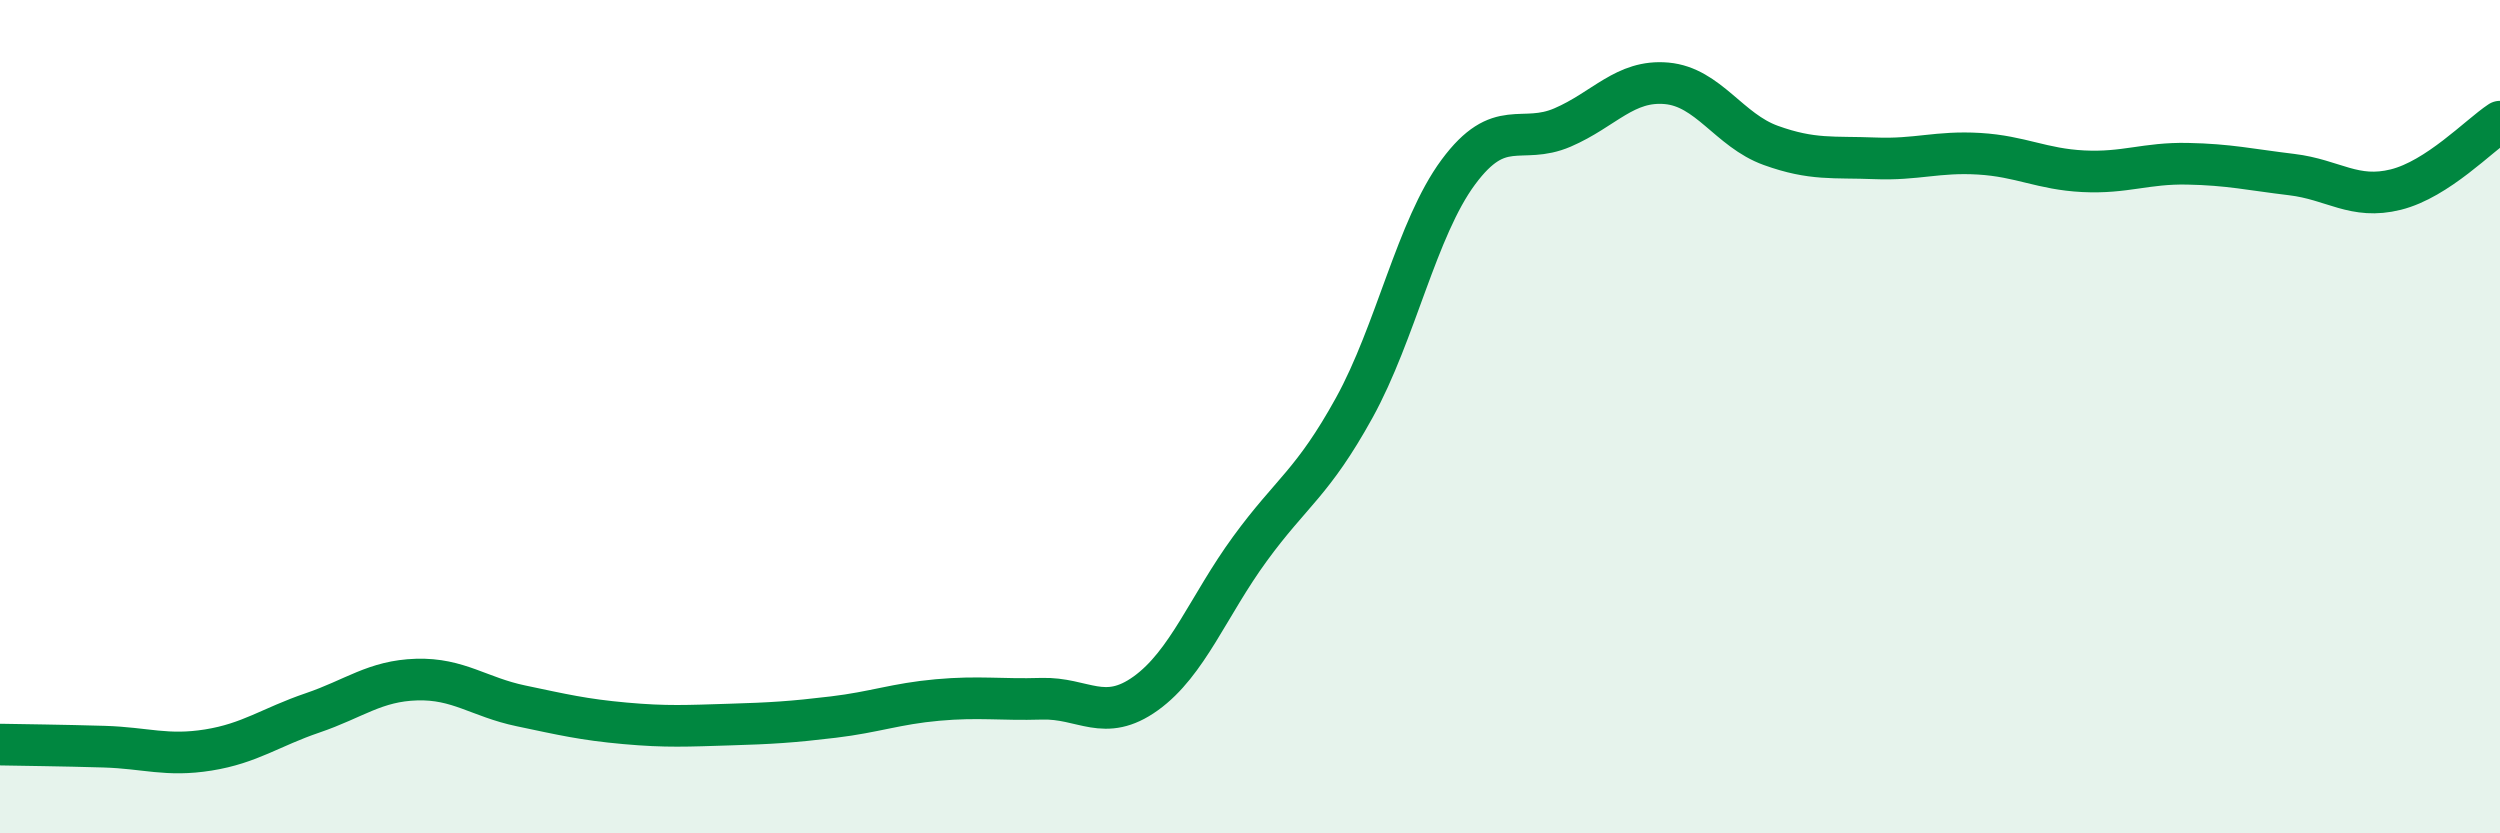
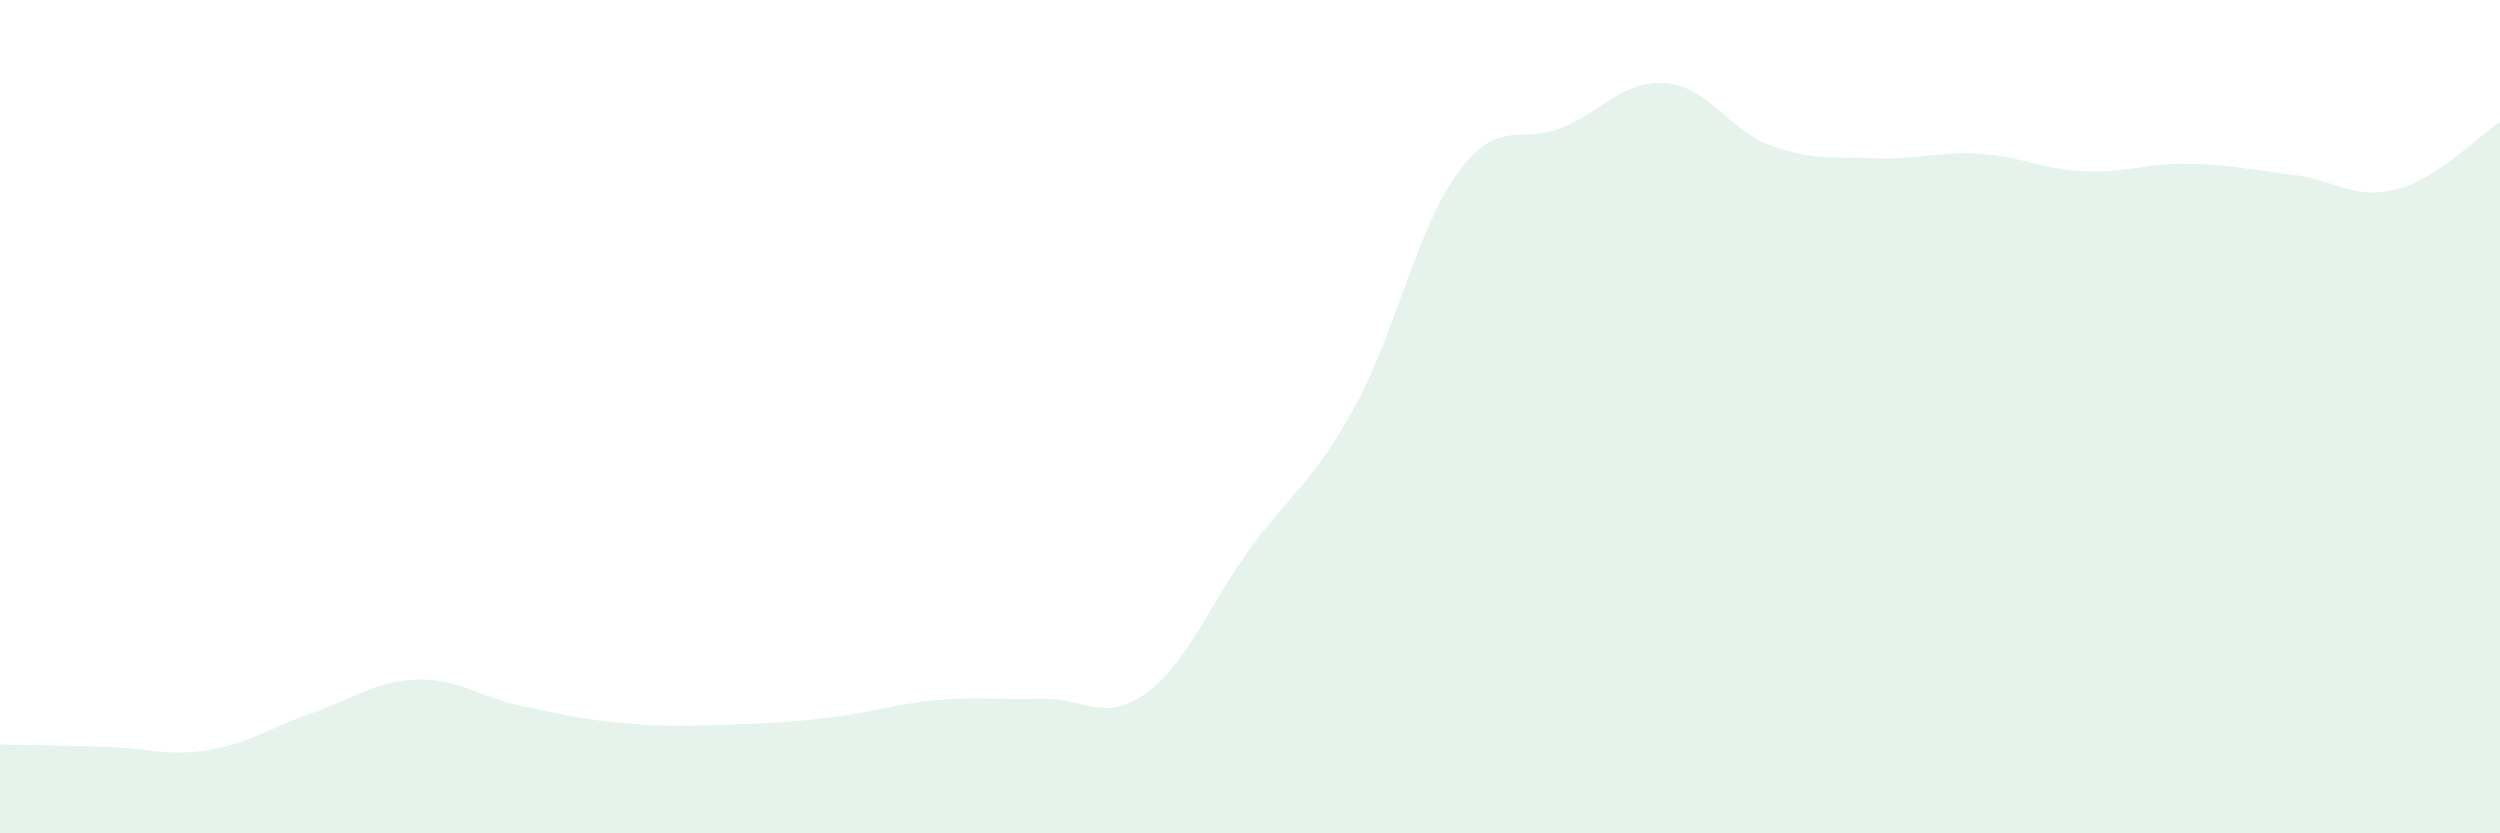
<svg xmlns="http://www.w3.org/2000/svg" width="60" height="20" viewBox="0 0 60 20">
  <path d="M 0,17.87 C 0.5,17.88 1.5,17.89 2.5,17.92 C 3.5,17.95 4,18.16 5,18 C 6,17.84 6.5,17.45 7.5,17.11 C 8.5,16.77 9,16.34 10,16.31 C 11,16.28 11.5,16.73 12.5,16.94 C 13.5,17.15 14,17.27 15,17.36 C 16,17.45 16.5,17.42 17.5,17.39 C 18.5,17.36 19,17.33 20,17.21 C 21,17.09 21.5,16.89 22.5,16.8 C 23.5,16.71 24,16.8 25,16.77 C 26,16.74 26.5,17.36 27.5,16.64 C 28.5,15.92 29,14.54 30,13.17 C 31,11.8 31.5,11.6 32.5,9.79 C 33.5,7.98 34,5.48 35,4.13 C 36,2.78 36.5,3.49 37.5,3.06 C 38.5,2.63 39,1.91 40,2 C 41,2.09 41.5,3.13 42.5,3.49 C 43.5,3.85 44,3.76 45,3.8 C 46,3.84 46.5,3.63 47.5,3.69 C 48.5,3.75 49,4.06 50,4.11 C 51,4.16 51.5,3.91 52.5,3.93 C 53.5,3.95 54,4.07 55,4.19 C 56,4.31 56.5,4.8 57.5,4.55 C 58.5,4.3 59.5,3.25 60,2.92L60 20L0 20Z" fill="#008740" opacity="0.1" stroke-linecap="round" stroke-linejoin="round" />
-   <path d="M 0,17.87 C 0.5,17.88 1.5,17.89 2.5,17.92 C 3.5,17.95 4,18.16 5,18 C 6,17.84 6.5,17.45 7.5,17.11 C 8.5,16.77 9,16.34 10,16.31 C 11,16.28 11.5,16.73 12.5,16.94 C 13.5,17.15 14,17.27 15,17.36 C 16,17.45 16.5,17.42 17.5,17.39 C 18.5,17.36 19,17.33 20,17.21 C 21,17.09 21.5,16.89 22.5,16.8 C 23.5,16.71 24,16.8 25,16.77 C 26,16.74 26.5,17.36 27.5,16.64 C 28.5,15.92 29,14.54 30,13.17 C 31,11.8 31.5,11.6 32.5,9.79 C 33.5,7.98 34,5.48 35,4.13 C 36,2.78 36.5,3.49 37.5,3.06 C 38.5,2.63 39,1.91 40,2 C 41,2.09 41.5,3.13 42.5,3.49 C 43.5,3.85 44,3.76 45,3.8 C 46,3.84 46.5,3.63 47.5,3.69 C 48.5,3.75 49,4.06 50,4.11 C 51,4.16 51.5,3.91 52.5,3.93 C 53.5,3.95 54,4.07 55,4.19 C 56,4.31 56.5,4.8 57.5,4.55 C 58.5,4.3 59.5,3.25 60,2.92" stroke="#008740" stroke-width="1" fill="none" stroke-linecap="round" stroke-linejoin="round" />
</svg>